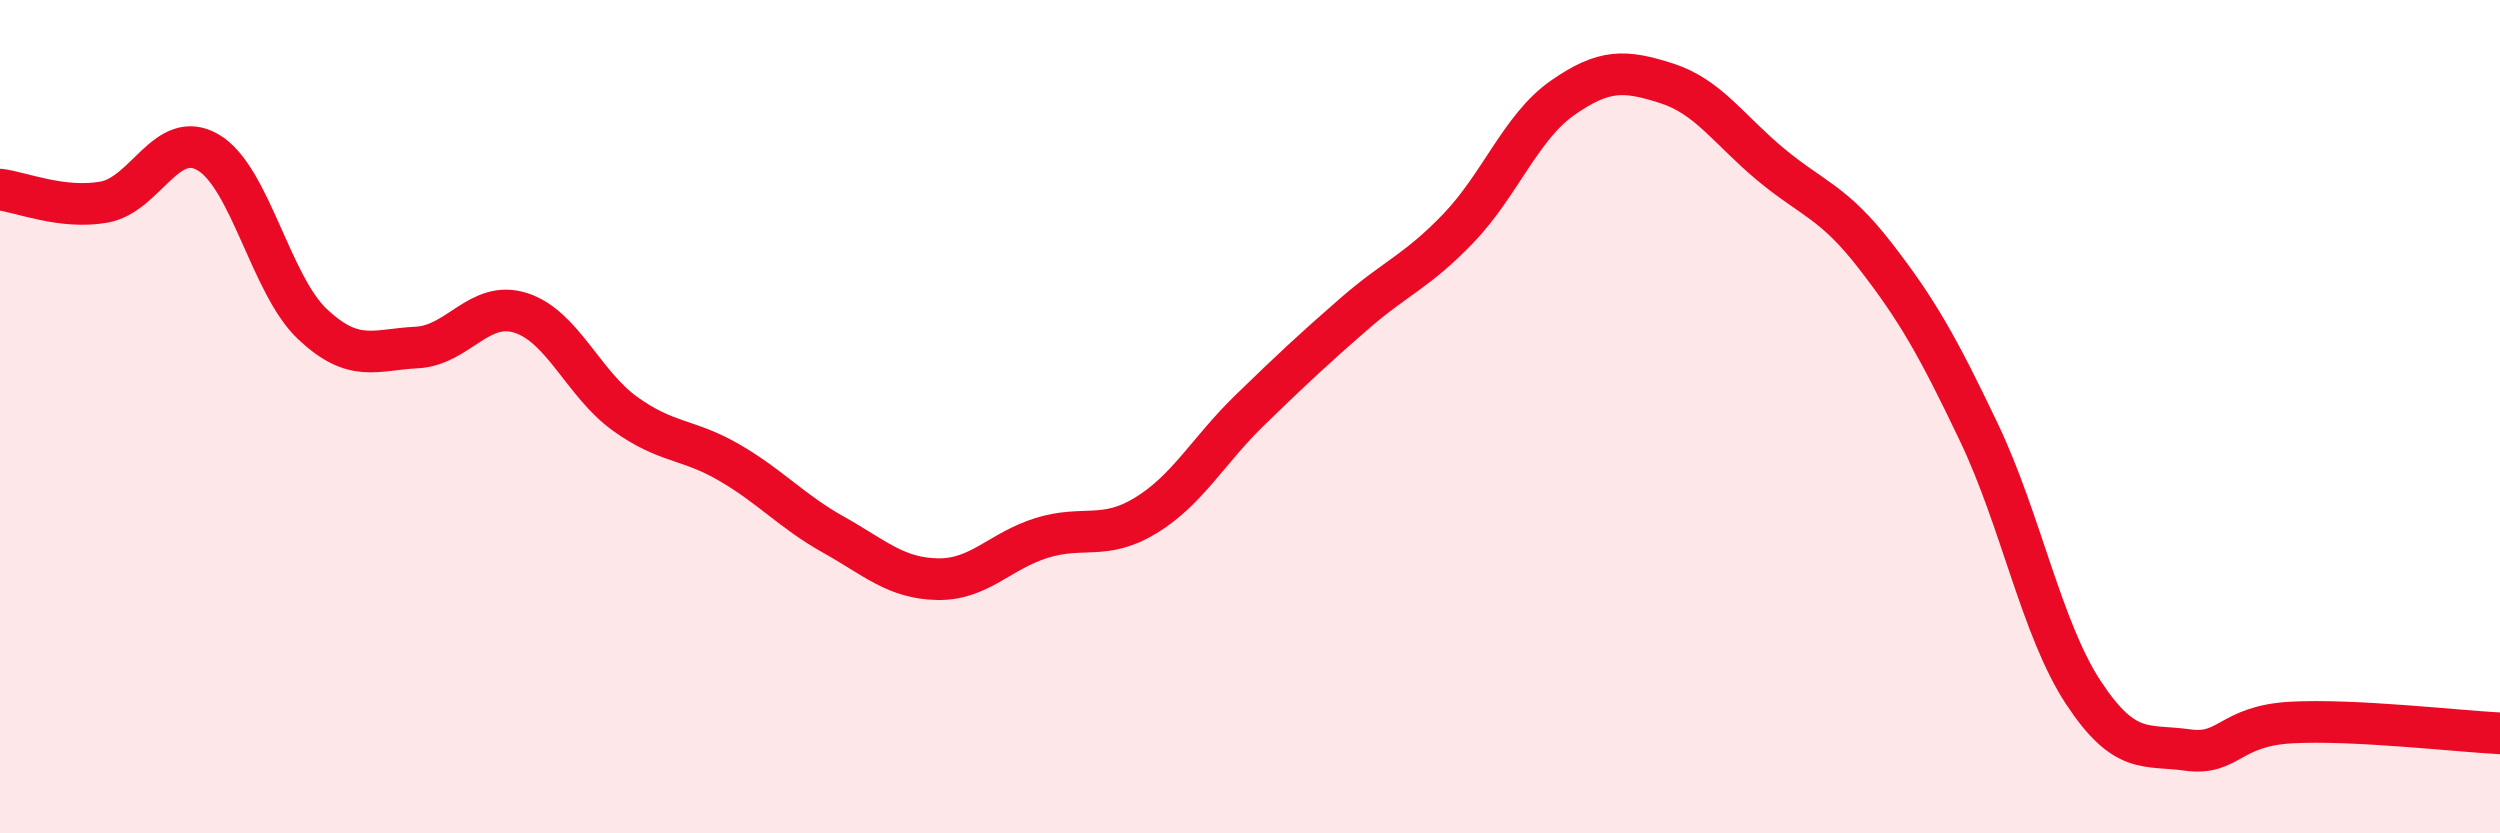
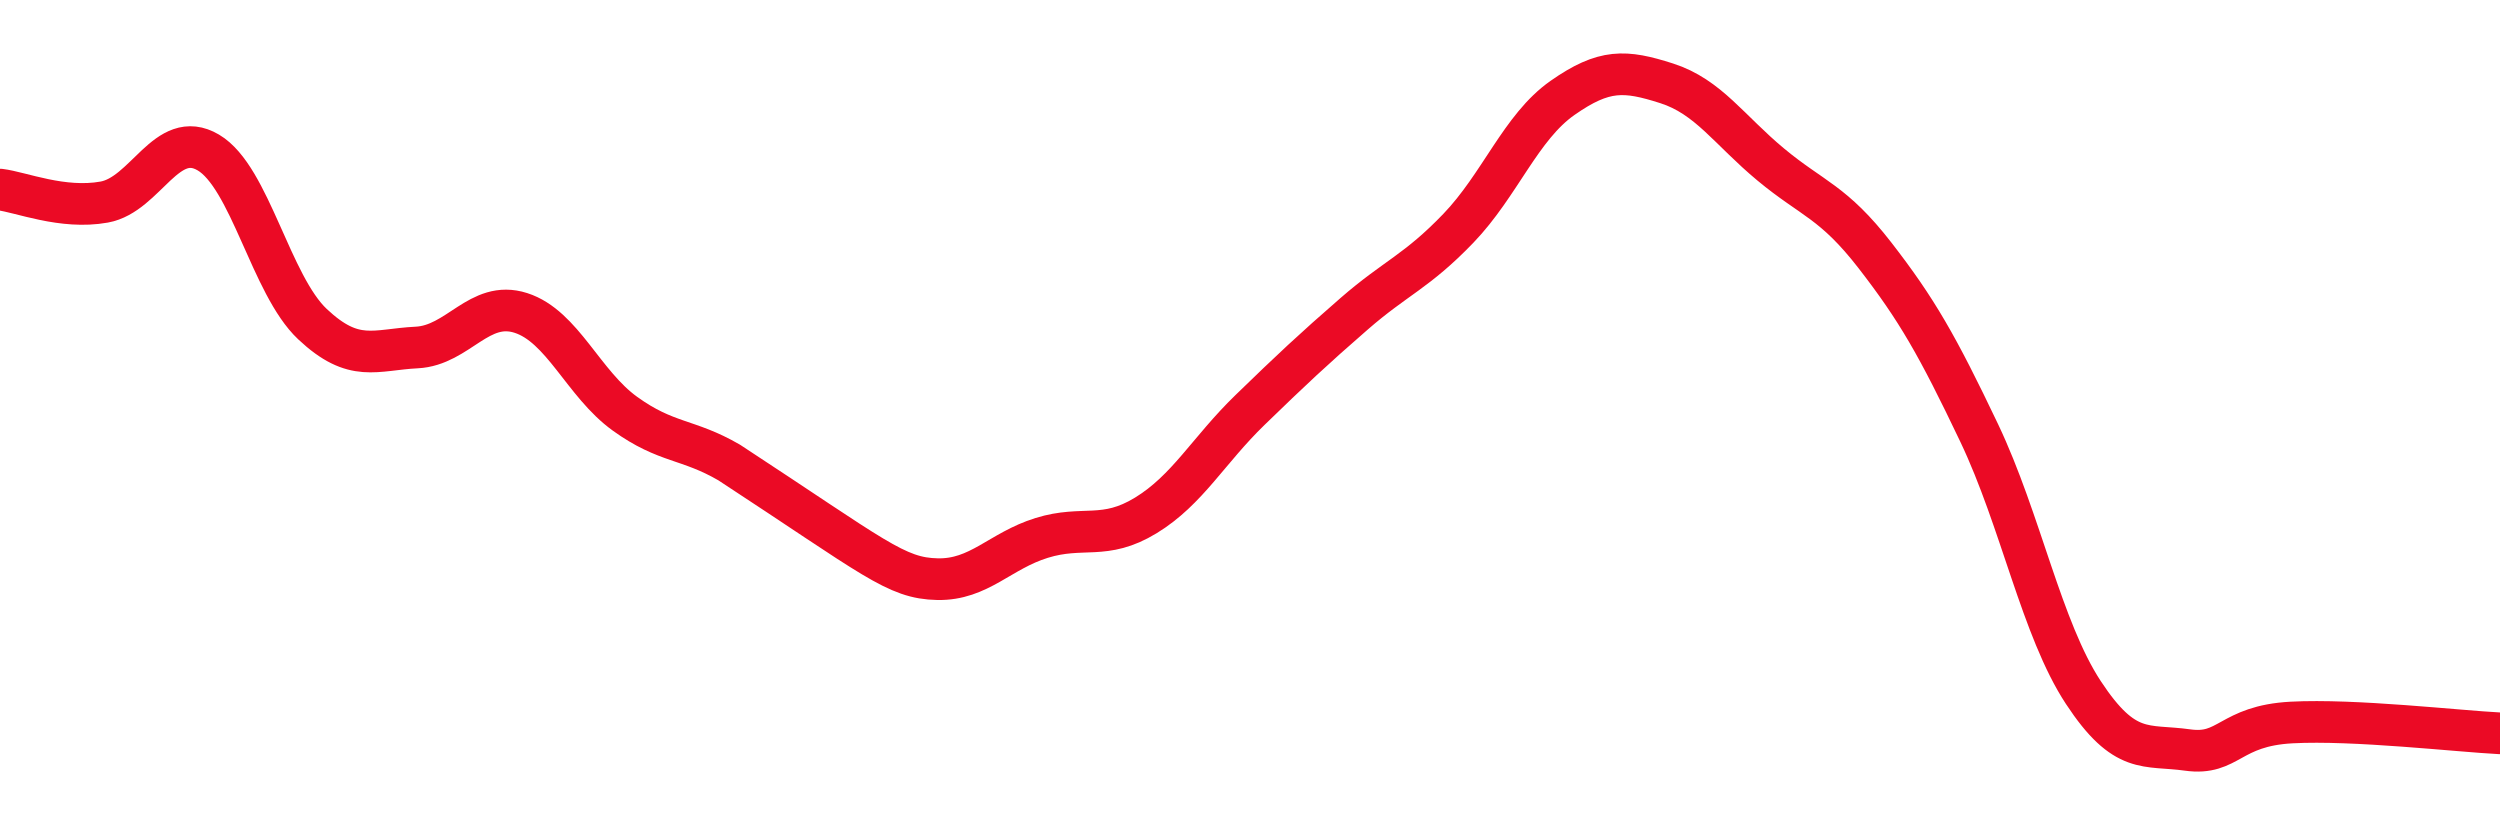
<svg xmlns="http://www.w3.org/2000/svg" width="60" height="20" viewBox="0 0 60 20">
-   <path d="M 0,4.55 C 0.5,4.61 1.5,5.03 2.5,4.85 C 3.5,4.67 4,3.07 5,3.66 C 6,4.25 6.5,6.84 7.5,7.78 C 8.5,8.72 9,8.39 10,8.34 C 11,8.29 11.5,7.19 12.5,7.51 C 13.5,7.83 14,9.21 15,9.93 C 16,10.65 16.5,10.52 17.5,11.1 C 18.5,11.68 19,12.27 20,12.83 C 21,13.39 21.5,13.88 22.5,13.9 C 23.5,13.92 24,13.22 25,12.91 C 26,12.6 26.5,12.98 27.5,12.37 C 28.5,11.76 29,10.81 30,9.84 C 31,8.87 31.5,8.4 32.5,7.53 C 33.5,6.66 34,6.52 35,5.48 C 36,4.44 36.5,3.05 37.5,2.35 C 38.5,1.65 39,1.68 40,2 C 41,2.32 41.5,3.12 42.5,3.95 C 43.5,4.78 44,4.84 45,6.13 C 46,7.42 46.5,8.29 47.5,10.39 C 48.5,12.49 49,15.1 50,16.62 C 51,18.14 51.5,17.86 52.5,18 C 53.5,18.14 53.5,17.42 55,17.34 C 56.5,17.26 59,17.55 60,17.6L60 20L0 20Z" fill="#EB0A25" opacity="0.1" stroke-linecap="round" stroke-linejoin="round" />
-   <path d="M 0,4.55 C 0.5,4.61 1.5,5.03 2.5,4.85 C 3.5,4.67 4,3.07 5,3.66 C 6,4.25 6.5,6.84 7.5,7.78 C 8.5,8.72 9,8.39 10,8.34 C 11,8.29 11.5,7.19 12.5,7.51 C 13.5,7.83 14,9.21 15,9.93 C 16,10.65 16.5,10.52 17.5,11.1 C 18.5,11.68 19,12.27 20,12.83 C 21,13.39 21.5,13.88 22.5,13.9 C 23.5,13.92 24,13.22 25,12.91 C 26,12.6 26.5,12.98 27.5,12.37 C 28.5,11.76 29,10.81 30,9.84 C 31,8.87 31.5,8.4 32.5,7.53 C 33.5,6.66 34,6.52 35,5.48 C 36,4.44 36.5,3.05 37.5,2.35 C 38.5,1.65 39,1.68 40,2 C 41,2.32 41.5,3.12 42.5,3.95 C 43.5,4.78 44,4.84 45,6.13 C 46,7.42 46.5,8.29 47.5,10.39 C 48.5,12.49 49,15.1 50,16.62 C 51,18.14 51.5,17.86 52.5,18 C 53.5,18.14 53.5,17.42 55,17.34 C 56.5,17.26 59,17.55 60,17.6" stroke="#EB0A25" stroke-width="1" fill="none" stroke-linecap="round" stroke-linejoin="round" />
+   <path d="M 0,4.55 C 0.5,4.61 1.5,5.03 2.5,4.85 C 3.5,4.67 4,3.07 5,3.66 C 6,4.25 6.5,6.84 7.5,7.78 C 8.5,8.72 9,8.39 10,8.34 C 11,8.29 11.5,7.19 12.5,7.51 C 13.5,7.83 14,9.21 15,9.93 C 16,10.65 16.5,10.52 17.5,11.1 C 21,13.39 21.5,13.88 22.5,13.9 C 23.5,13.92 24,13.22 25,12.91 C 26,12.6 26.5,12.98 27.5,12.37 C 28.5,11.76 29,10.81 30,9.84 C 31,8.87 31.5,8.4 32.5,7.53 C 33.5,6.66 34,6.52 35,5.48 C 36,4.44 36.5,3.05 37.5,2.35 C 38.5,1.65 39,1.68 40,2 C 41,2.32 41.5,3.12 42.5,3.95 C 43.5,4.78 44,4.84 45,6.13 C 46,7.42 46.5,8.29 47.5,10.39 C 48.5,12.49 49,15.1 50,16.62 C 51,18.14 51.5,17.86 52.5,18 C 53.5,18.14 53.5,17.42 55,17.34 C 56.5,17.26 59,17.55 60,17.6" stroke="#EB0A25" stroke-width="1" fill="none" stroke-linecap="round" stroke-linejoin="round" />
</svg>